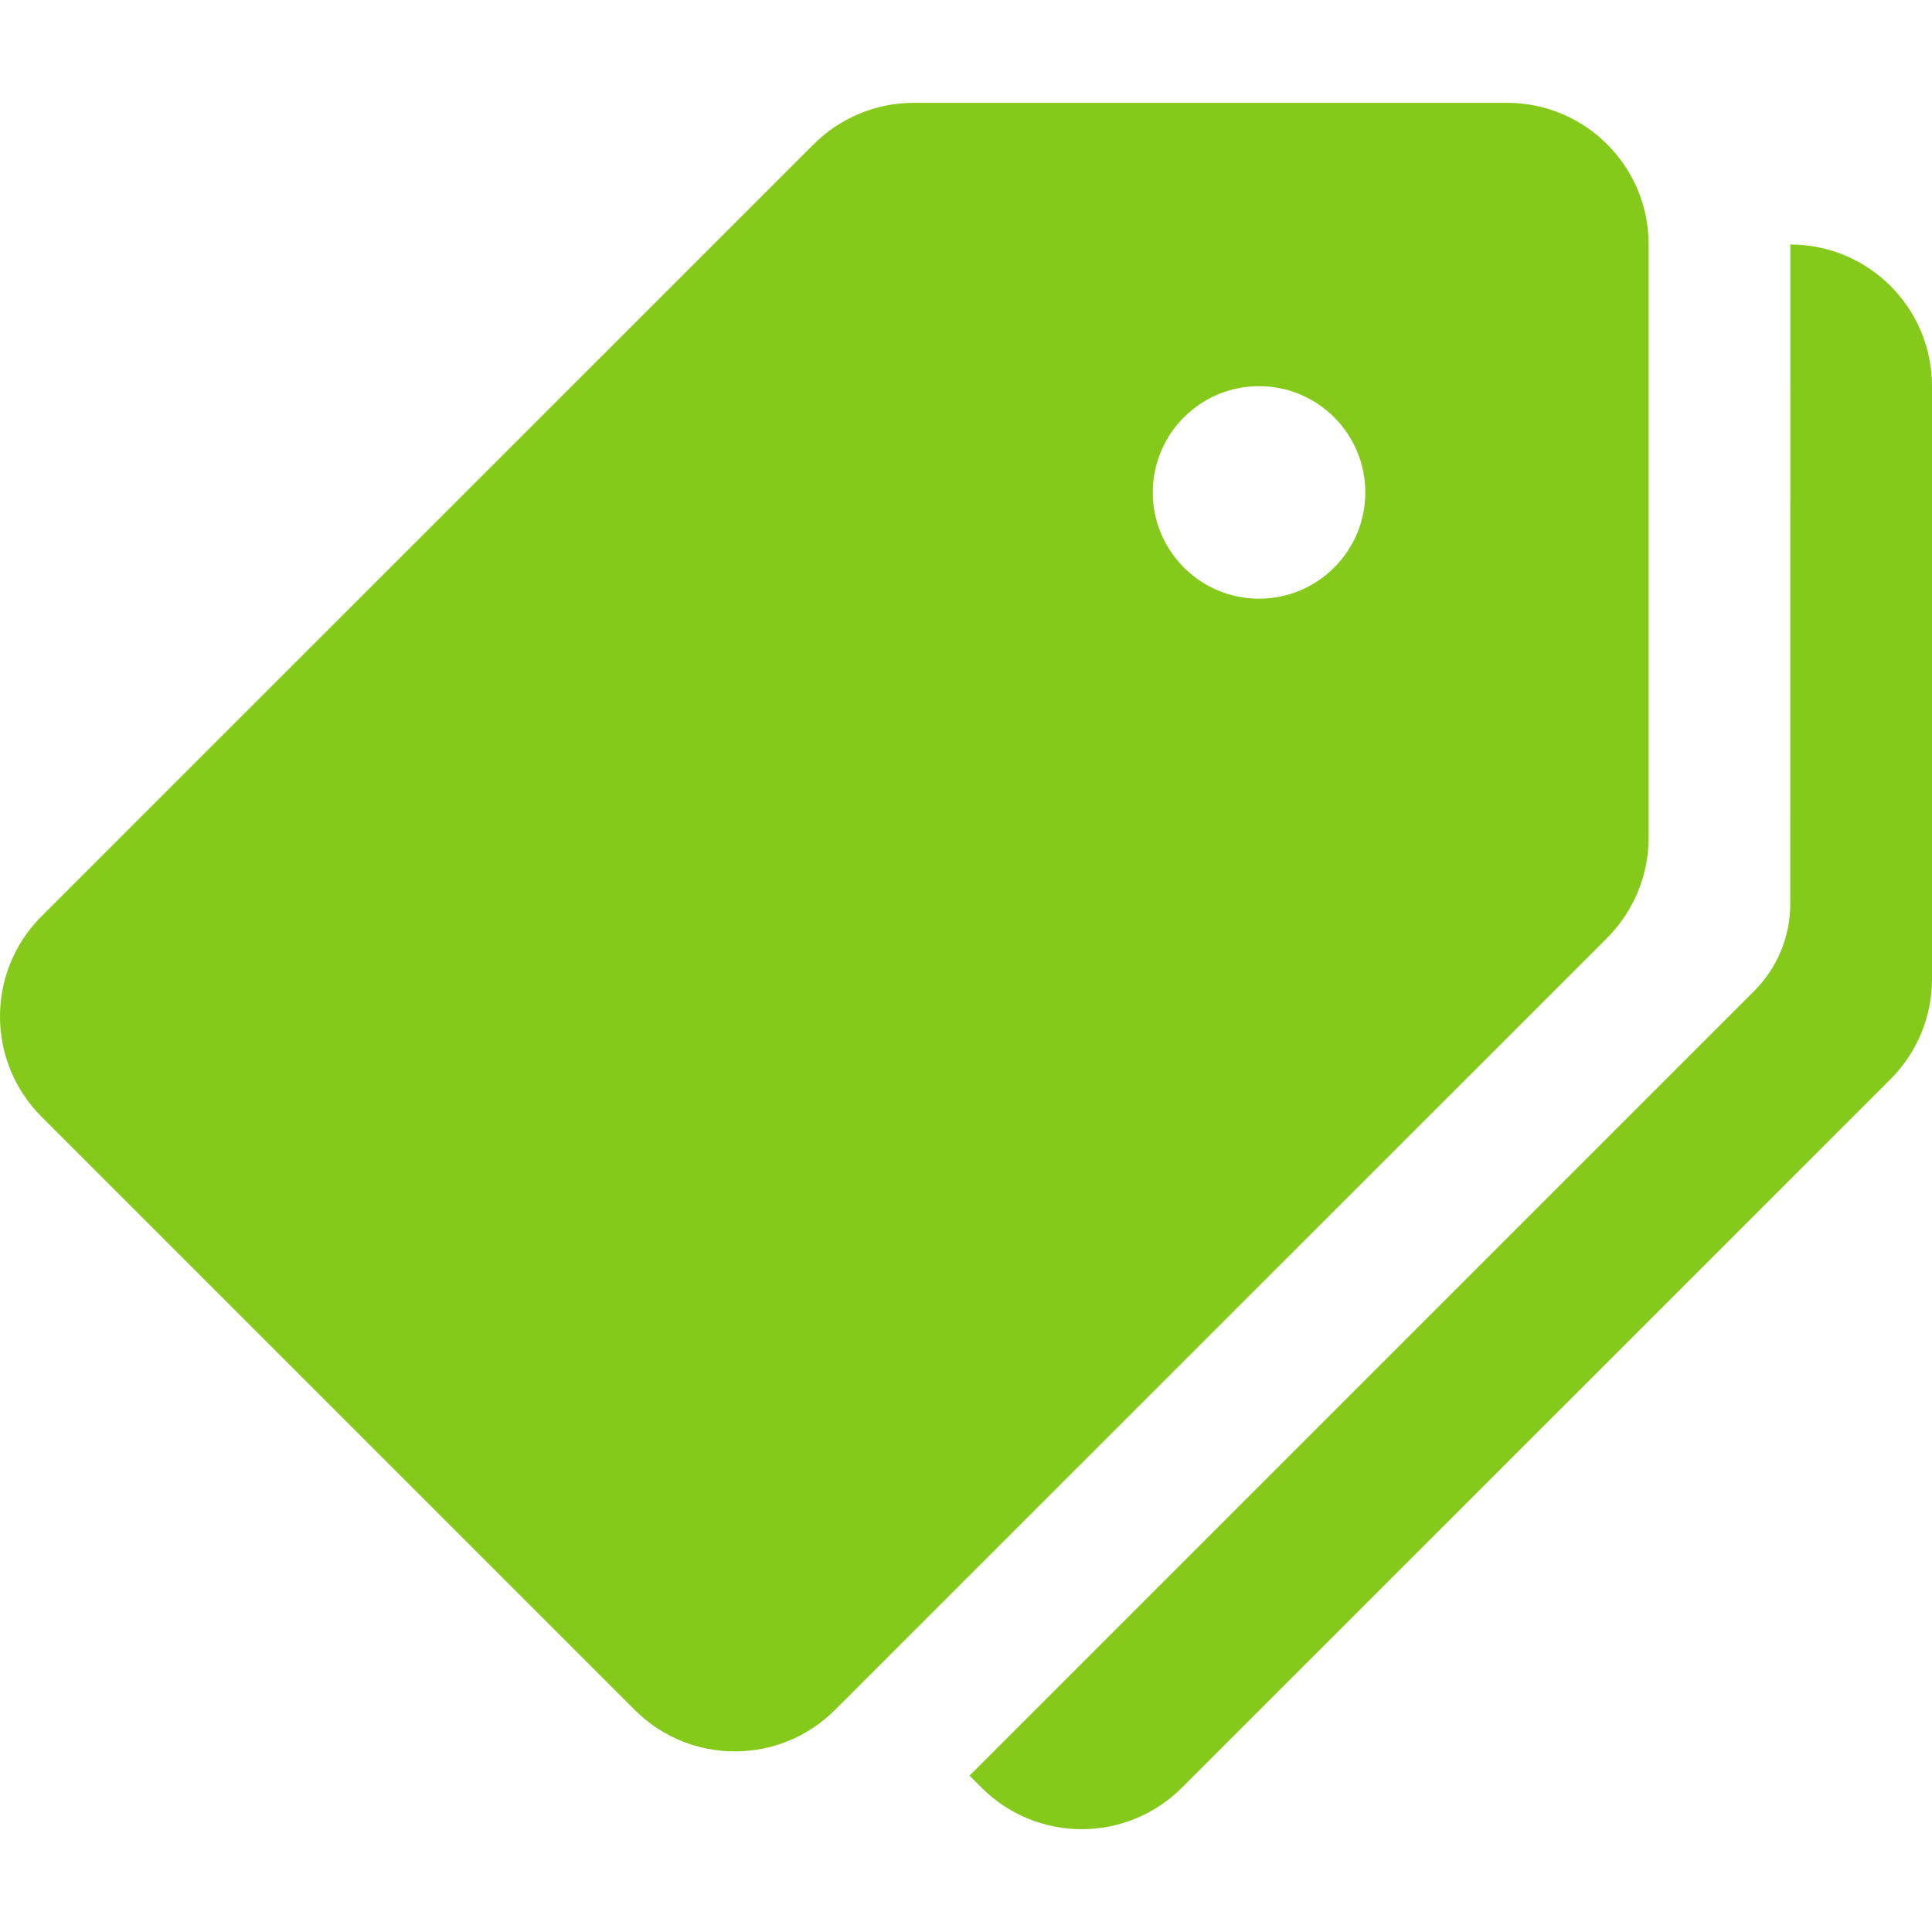
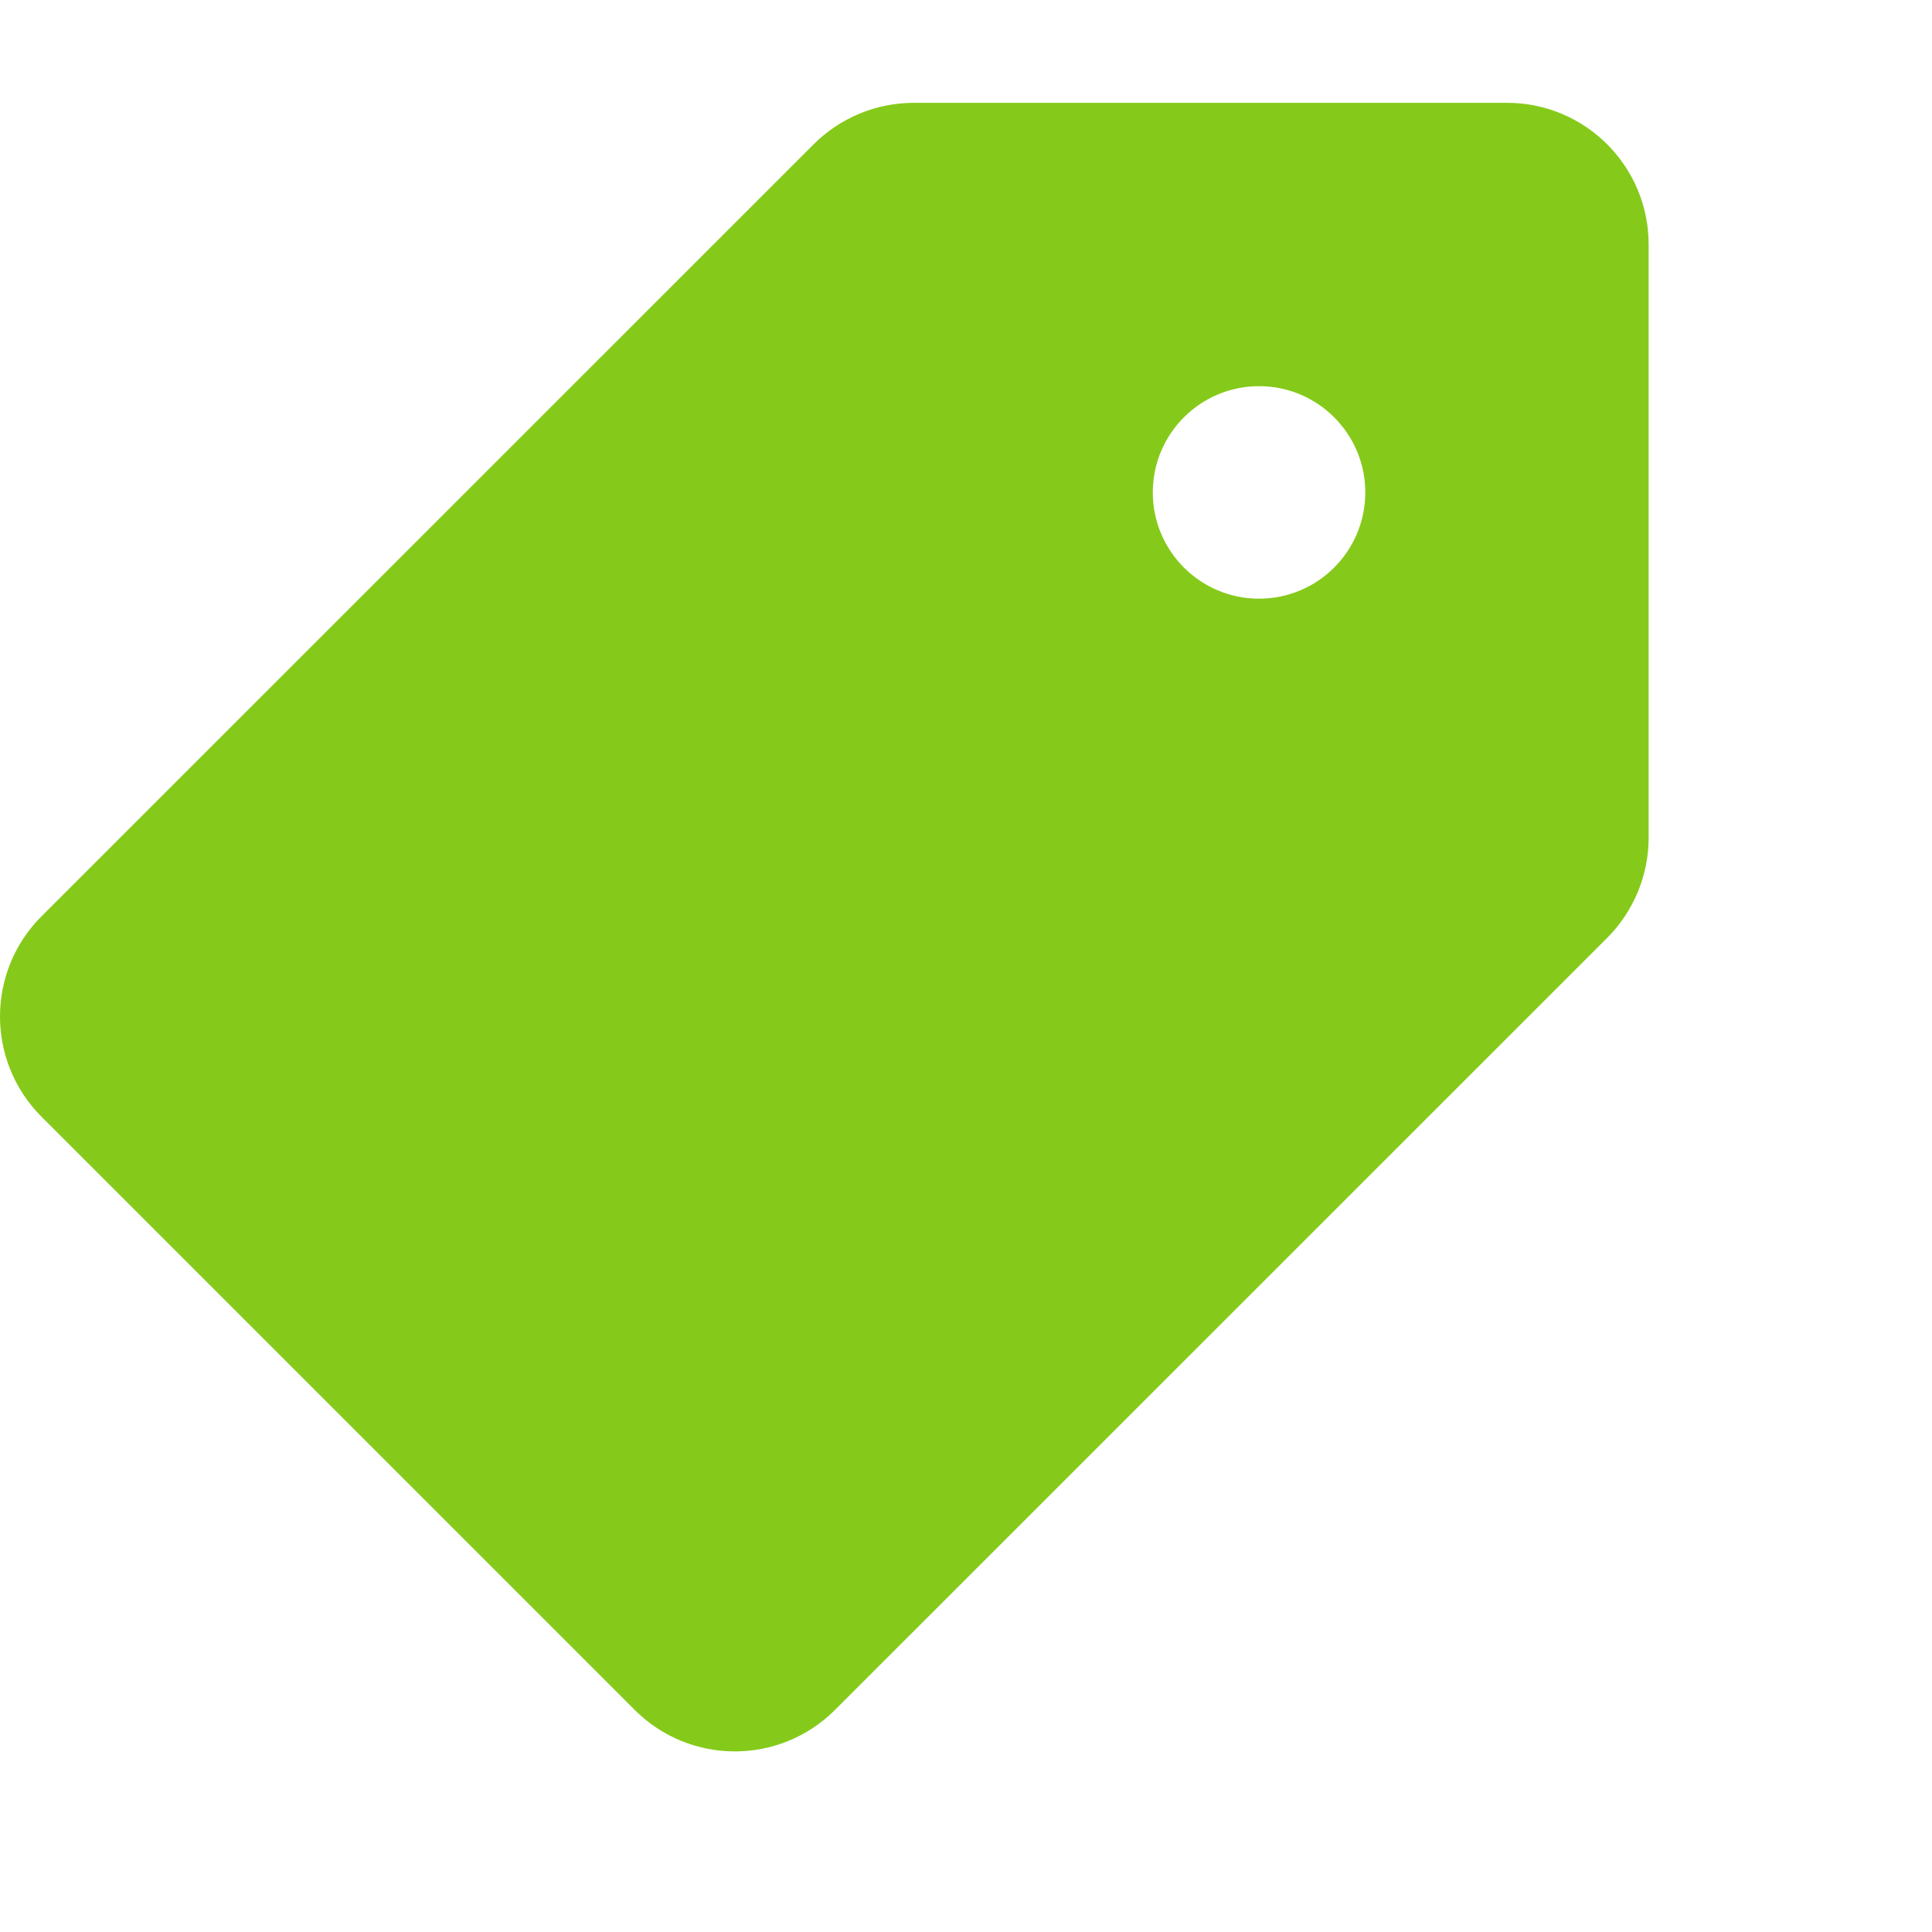
<svg xmlns="http://www.w3.org/2000/svg" viewBox="1781.81 2281.81 436.38 436.38" width="436.38" height="436.38">
  <path fill="#85ca1a" stroke="none" fill-opacity="1" stroke-width="1" stroke-opacity="1" color="rgb(51, 51, 51)" id="tSvg36f15d6e88" d="M 2122.19 2305.034 C 2077.529 2305.034 2032.867 2305.034 1988.206 2305.034 C 1979.726 2305.034 1971.582 2308.41 1965.582 2314.41 C 1907.449 2372.533 1849.315 2430.655 1791.182 2488.778 C 1778.686 2501.274 1778.686 2521.53 1791.182 2534.042 C 1835.843 2578.703 1880.505 2623.365 1925.166 2668.026 C 1937.662 2680.522 1957.918 2680.522 1970.414 2668.026 C 2028.547 2609.903 2086.681 2551.781 2144.814 2493.658 C 2150.814 2487.642 2154.19 2479.498 2154.19 2471.002 C 2154.19 2426.346 2154.19 2381.69 2154.19 2337.034C 2154.19 2319.354 2139.87 2305.034 2122.19 2305.034Z M 2066.19 2417.034 C 2052.942 2417.034 2042.19 2406.282 2042.19 2393.034 C 2042.19 2379.786 2052.942 2369.034 2066.19 2369.034 C 2079.438 2369.034 2090.19 2379.786 2090.19 2393.034C 2090.19 2406.282 2079.438 2417.034 2066.19 2417.034Z" />
-   <path fill="#85ca1a" stroke="none" fill-opacity="1" stroke-width="1" stroke-opacity="1" color="rgb(51, 51, 51)" id="tSvg36af6f8ebd" d="M 2186.19 2337.034 C 2186.185 2386.682 2186.179 2436.33 2186.174 2485.978 C 2186.174 2493.354 2183.246 2500.442 2178.014 2505.658 C 2118.942 2564.73 2059.87 2623.802 2000.798 2682.874 C 2001.705 2683.781 2002.611 2684.687 2003.518 2685.594 C 2016.014 2698.09 2036.27 2698.09 2048.766 2685.594 C 2102.11 2632.261 2155.454 2578.927 2208.798 2525.594 C 2214.814 2519.594 2218.19 2511.45 2218.19 2502.97 C 2218.19 2458.325 2218.19 2413.679 2218.19 2369.034C 2218.19 2351.354 2203.87 2337.034 2186.19 2337.034Z" />
  <defs> </defs>
</svg>